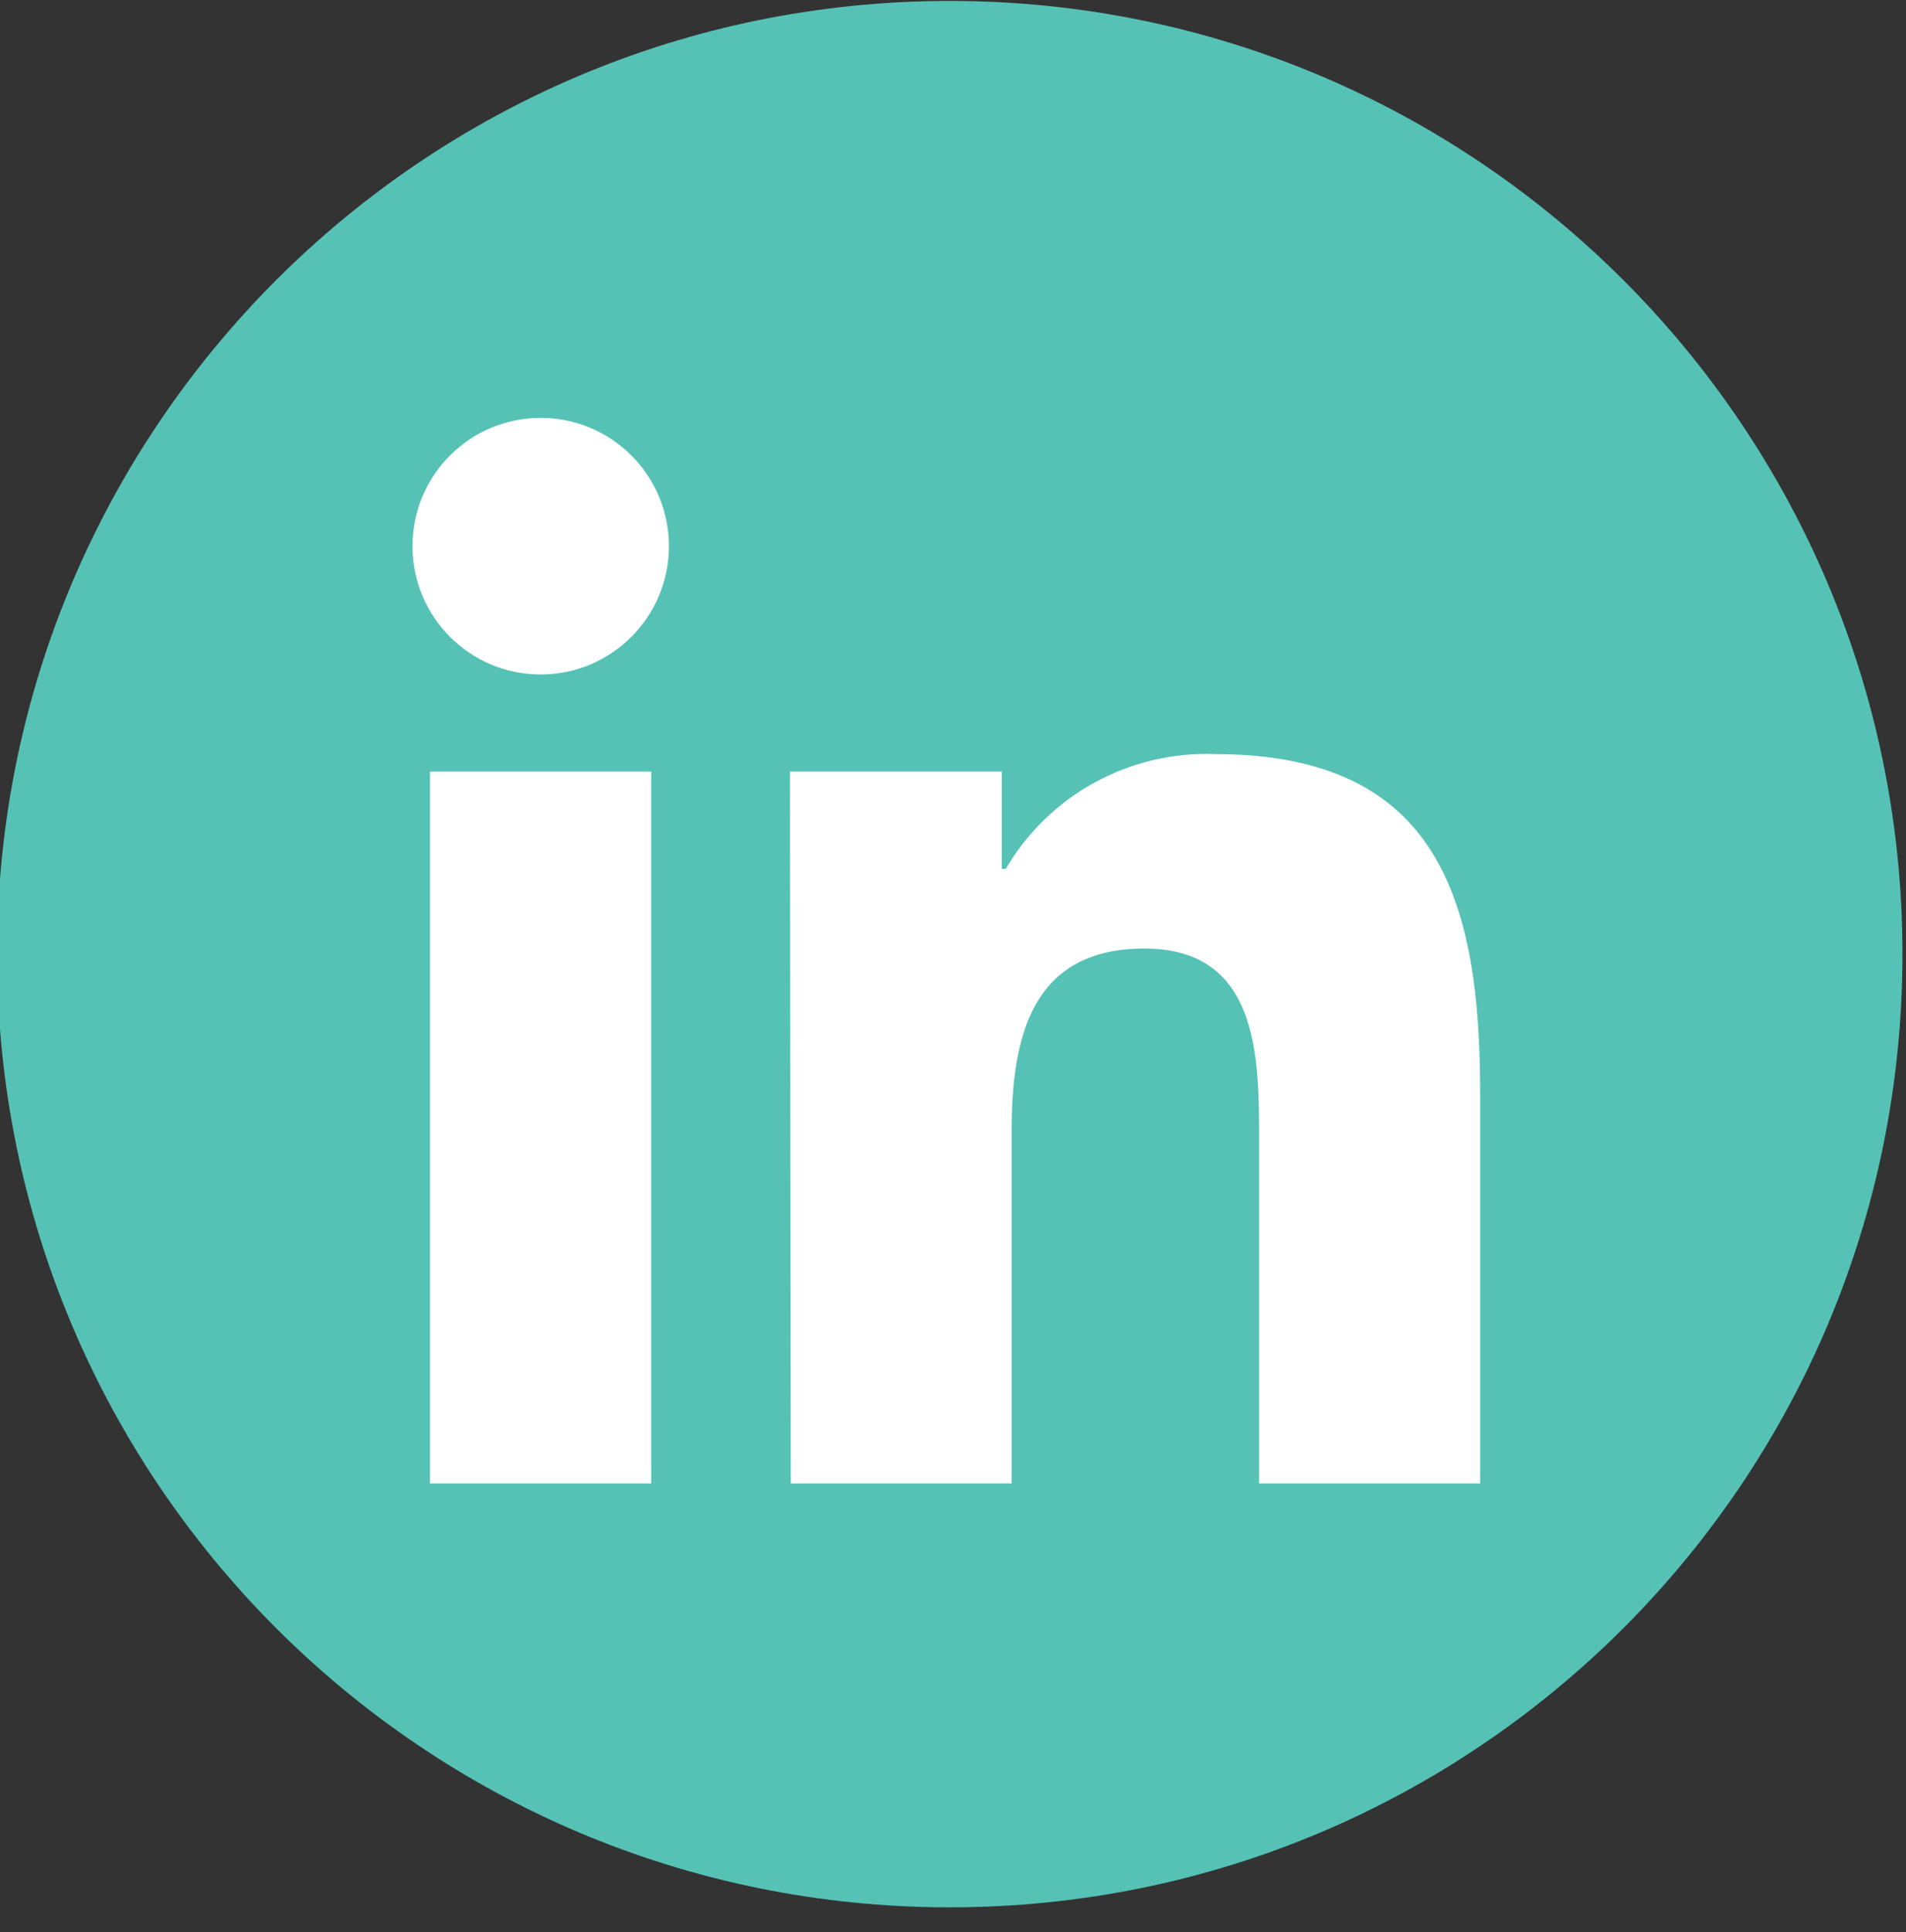
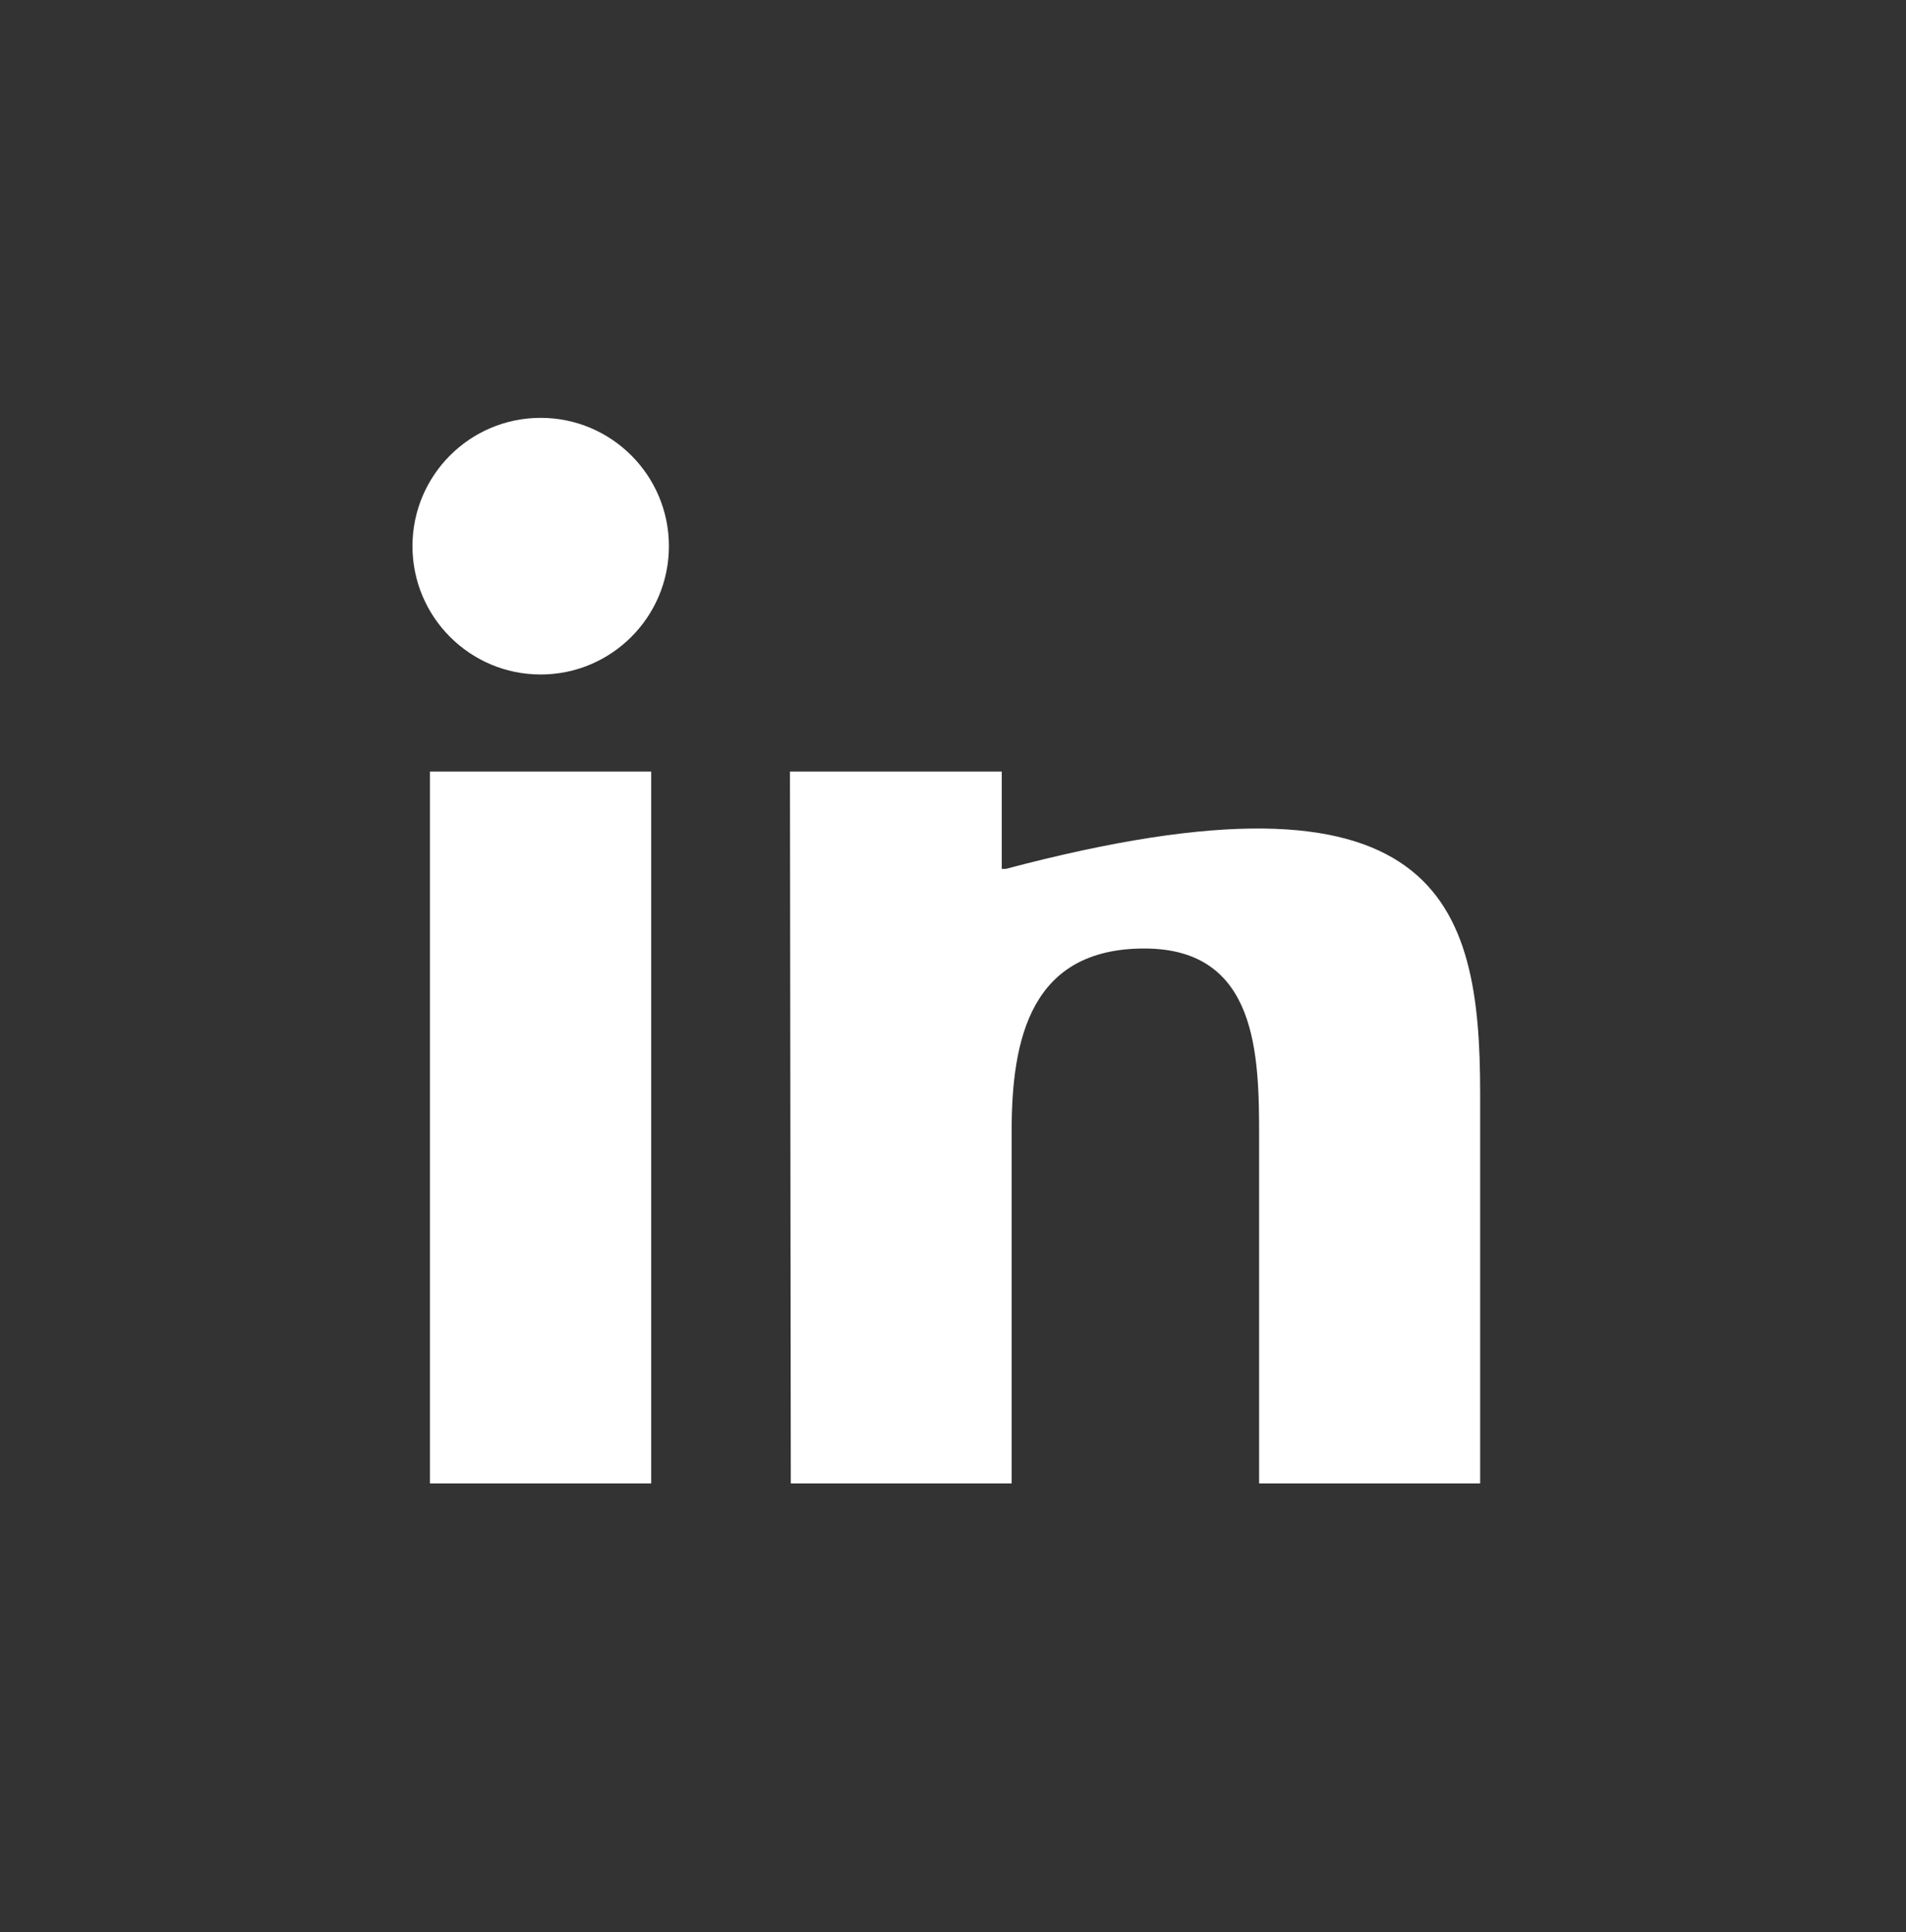
<svg xmlns="http://www.w3.org/2000/svg" width="100%" height="100%" viewBox="0 0 75 76" version="1.1" xml:space="preserve" style="fill-rule:evenodd;clip-rule:evenodd;stroke-linejoin:round;stroke-miterlimit:2;">
  <rect x="0" y="0" width="75" height="76" fill="#333333" stroke="none" />
  <g transform="matrix(1,0,0,1,-4342.18,-615)">
    <g transform="matrix(1,0,0,1.837,1294.83,-55.965)">
      <g transform="matrix(0.259,0,0,0.141,2698.95,274.888)">
        <g transform="matrix(1,0,0,1,-2527.78,-607.089)">
-           <path d="M4017.25,1248.1C4097.19,1248.1 4161.99,1312.91 4161.99,1392.84C4161.99,1472.78 4097.19,1537.59 4017.25,1537.59C3937.31,1537.59 3872.51,1472.78 3872.51,1392.84C3872.51,1312.91 3937.31,1248.1 4017.25,1248.1Z" style="fill:rgb(86,194,182);fill-rule:nonzero;" />
-         </g>
+           </g>
        <g transform="matrix(1,0,0,1,-2527.78,-607.089)">
          <path d="M3955.1,1311.41C3965.85,1311.41 3974.58,1320.14 3974.58,1330.89C3974.58,1341.65 3965.85,1350.38 3955.1,1350.38C3944.34,1350.38 3935.62,1341.65 3935.62,1330.89C3935.62,1320.14 3944.34,1311.41 3955.1,1311.41ZM3938.27,1365.12L3971.89,1365.12L3971.89,1473.22L3938.27,1473.22L3938.27,1365.12Z" style="fill:white;fill-rule:nonzero;" />
        </g>
        <g transform="matrix(1,0,0,1,-2527.78,-607.089)">
-           <path d="M3992.97,1365.12L4025.15,1365.12L4025.15,1379.9L4025.76,1379.9C4032.33,1368.68 4044.54,1361.98 4057.54,1362.47C4091.59,1362.47 4097.83,1384.84 4097.83,1413.92L4097.83,1473.22L4064.25,1473.22L4064.25,1420.67C4064.25,1408.14 4064.04,1391.99 4046.81,1391.99C4029.58,1391.99 4026.65,1405.62 4026.65,1419.75L4026.65,1473.22L3993.1,1473.22L3992.97,1365.12Z" style="fill:white;fill-rule:nonzero;" />
+           <path d="M3992.97,1365.12L4025.15,1365.12L4025.15,1379.9L4025.76,1379.9C4091.59,1362.47 4097.83,1384.84 4097.83,1413.92L4097.83,1473.22L4064.25,1473.22L4064.25,1420.67C4064.25,1408.14 4064.04,1391.99 4046.81,1391.99C4029.58,1391.99 4026.65,1405.62 4026.65,1419.75L4026.65,1473.22L3993.1,1473.22L3992.97,1365.12Z" style="fill:white;fill-rule:nonzero;" />
        </g>
      </g>
    </g>
  </g>
</svg>